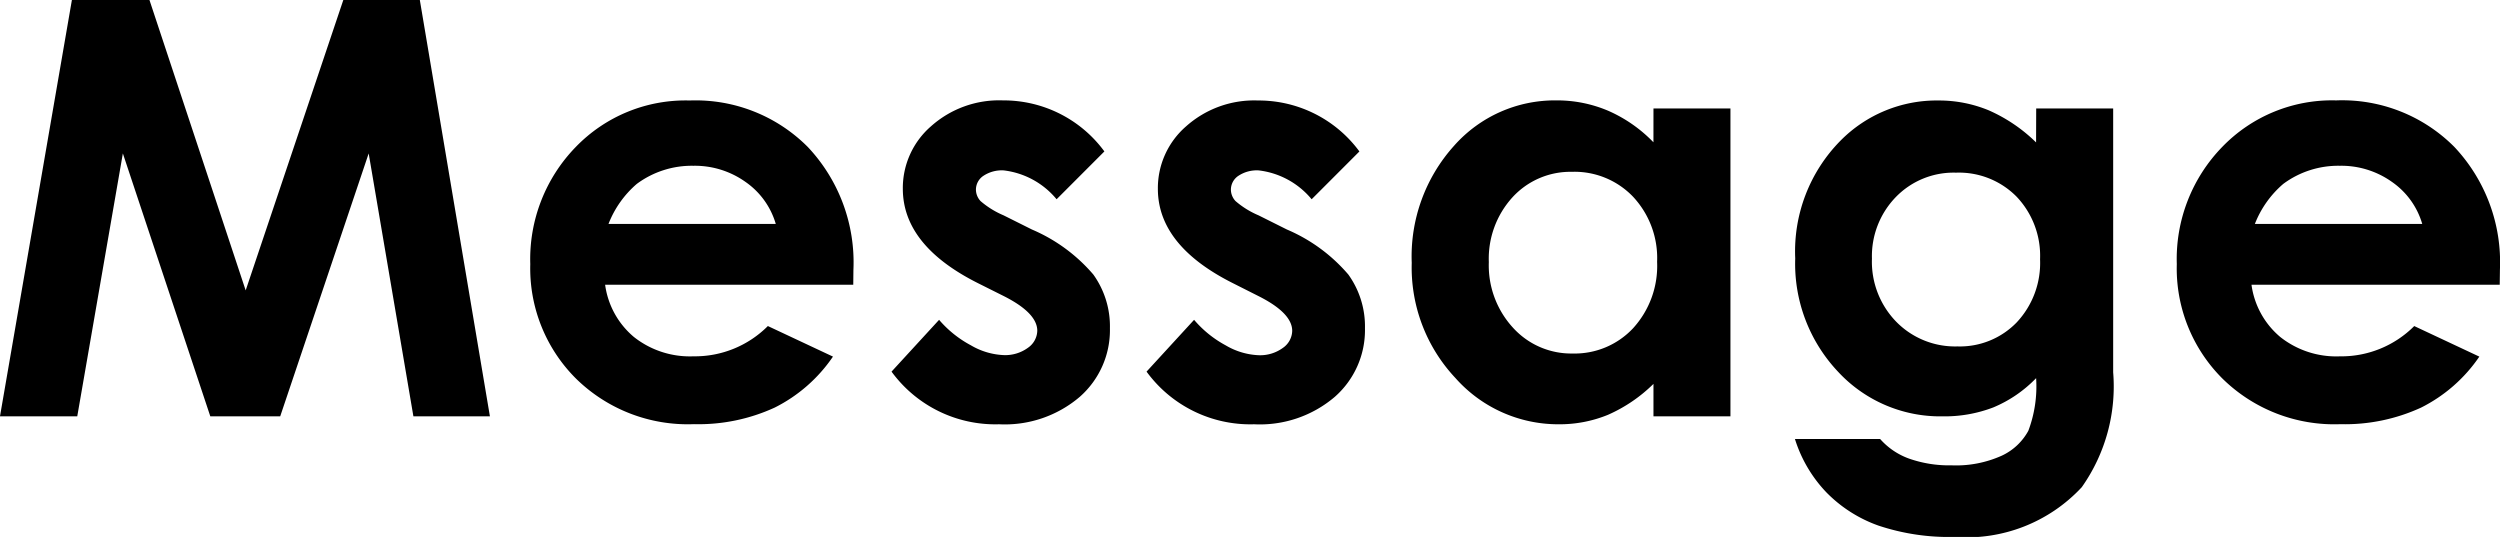
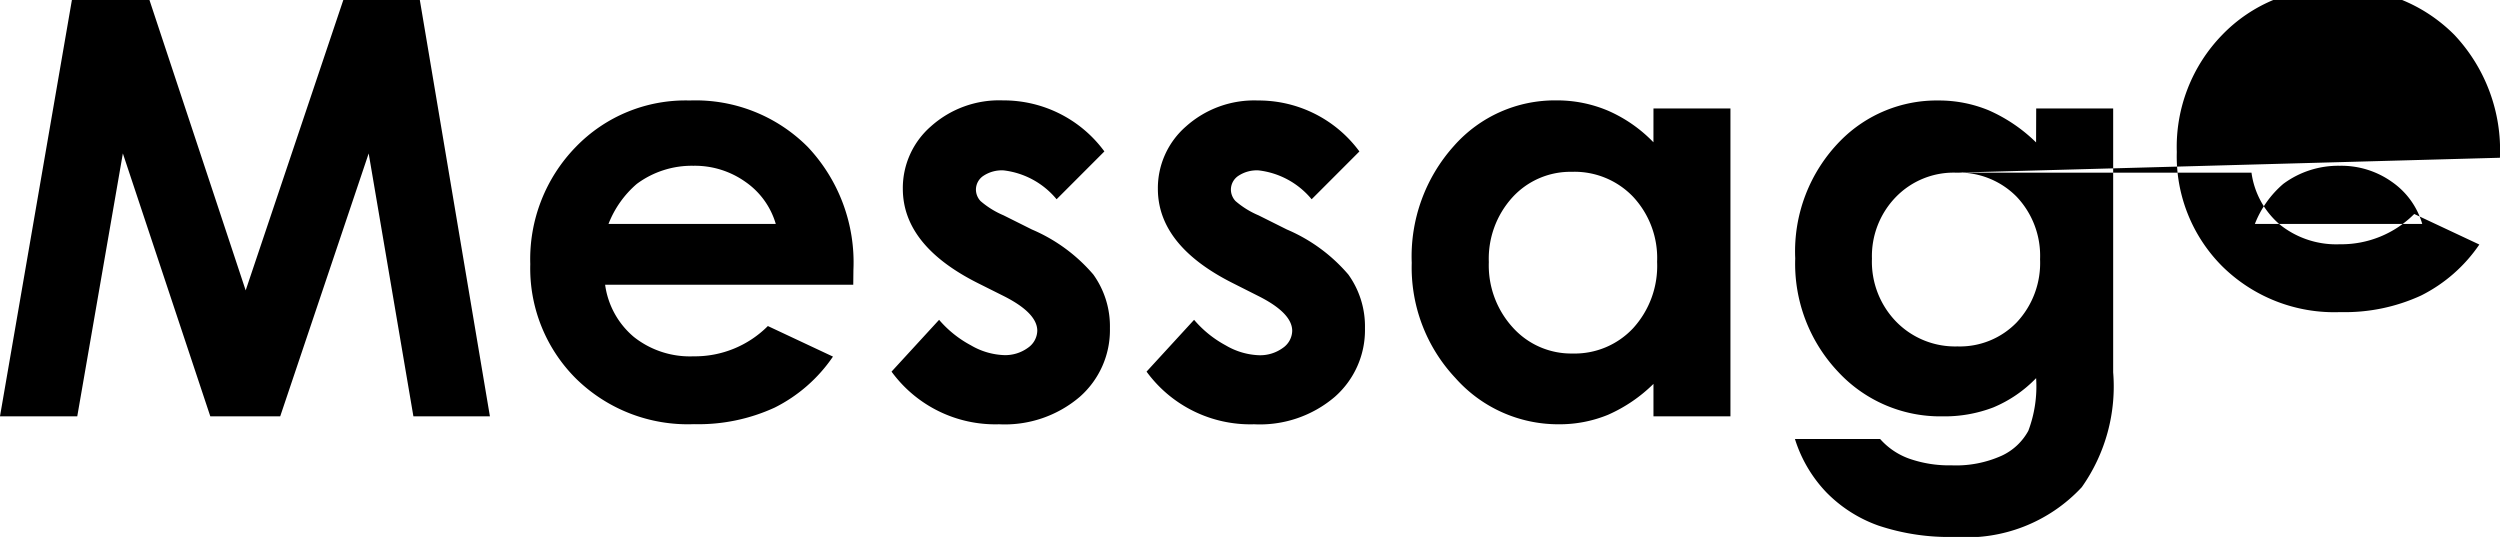
<svg xmlns="http://www.w3.org/2000/svg" width="107.825" height="23.157" viewBox="0 0 107.825 23.157">
-   <path id="パス_2249" data-name="パス 2249" d="M-50.97-17.957h3.345l4.15,12.524,4.211-12.524h3.3L-32.941,0h-3.3l-1.929-11.34L-41.986,0H-45l-3.772-11.34L-50.739,0h-3.333Zm33.7,12.28H-27.972a3.564,3.564,0,0,0,1.239,2.252,3.888,3.888,0,0,0,2.57.836,4.443,4.443,0,0,0,3.21-1.306l2.808,1.318a6.627,6.627,0,0,1-2.515,2.2,7.864,7.864,0,0,1-3.479.714A6.876,6.876,0,0,1-29.23-1.63,6.709,6.709,0,0,1-31.2-6.567a6.935,6.935,0,0,1,1.959-5.048,6.58,6.58,0,0,1,4.913-2.008,6.824,6.824,0,0,1,5.1,2.008,7.257,7.257,0,0,1,1.965,5.3ZM-20.612-8.3a3.343,3.343,0,0,0-1.3-1.807,3.765,3.765,0,0,0-2.252-.7,3.978,3.978,0,0,0-2.441.781A4.353,4.353,0,0,0-27.826-8.3Zm14.172-3.125L-8.5-9.363a3.489,3.489,0,0,0-2.283-1.245,1.437,1.437,0,0,0-.879.238.716.716,0,0,0-.317.592.728.728,0,0,0,.2.494,3.759,3.759,0,0,0,.995.616l1.221.61A7.193,7.193,0,0,1-6.915-6.116,3.834,3.834,0,0,1-6.2-3.8,3.831,3.831,0,0,1-7.5-.842,4.977,4.977,0,0,1-10.98.342a5.54,5.54,0,0,1-4.639-2.271l2.051-2.234a4.737,4.737,0,0,0,1.373,1.1,3.04,3.04,0,0,0,1.4.421,1.667,1.667,0,0,0,1.062-.317.92.92,0,0,0,.4-.732q0-.769-1.453-1.5l-1.123-.562q-3.223-1.624-3.223-4.065a3.527,3.527,0,0,1,1.215-2.692,4.41,4.41,0,0,1,3.107-1.117,5.4,5.4,0,0,1,2.435.568A5.387,5.387,0,0,1-6.439-11.426Zm11,0L2.5-9.363A3.489,3.489,0,0,0,.214-10.608a1.437,1.437,0,0,0-.879.238.716.716,0,0,0-.317.592.728.728,0,0,0,.2.494,3.759,3.759,0,0,0,.995.616l1.221.61A7.193,7.193,0,0,1,4.083-6.116,3.834,3.834,0,0,1,4.8-3.8,3.831,3.831,0,0,1,3.5-.842,4.977,4.977,0,0,1,.018.342,5.54,5.54,0,0,1-4.62-1.929L-2.57-4.163A4.737,4.737,0,0,0-1.2-3.058a3.04,3.04,0,0,0,1.4.421,1.667,1.667,0,0,0,1.062-.317.92.92,0,0,0,.4-.732q0-.769-1.453-1.5L-.909-5.75Q-4.132-7.373-4.132-9.814a3.527,3.527,0,0,1,1.215-2.692A4.41,4.41,0,0,1,.189-13.623a5.4,5.4,0,0,1,2.435.568A5.387,5.387,0,0,1,4.559-11.426Zm12.683-1.855h3.32V0h-3.32V-1.4A6.541,6.541,0,0,1,15.283-.067a5.489,5.489,0,0,1-2.13.409,5.921,5.921,0,0,1-4.456-2,6.958,6.958,0,0,1-1.88-4.962,7.13,7.13,0,0,1,1.819-5.042,5.8,5.8,0,0,1,4.419-1.965,5.622,5.622,0,0,1,2.246.452,6.128,6.128,0,0,1,1.941,1.355Zm-3.5,2.734a3.384,3.384,0,0,0-2.576,1.093,3.93,3.93,0,0,0-1.025,2.8,3.971,3.971,0,0,0,1.044,2.832,3.387,3.387,0,0,0,2.57,1.111A3.45,3.45,0,0,0,16.364-3.8,3.986,3.986,0,0,0,17.4-6.665a3.871,3.871,0,0,0-1.038-2.808A3.494,3.494,0,0,0,13.739-10.547Zm20.007-2.734h3.32V-1.9a7.527,7.527,0,0,1-1.355,4.956A6.78,6.78,0,0,1,30.231,5.2a9.6,9.6,0,0,1-3.284-.488A5.9,5.9,0,0,1,24.7,3.278a5.846,5.846,0,0,1-1.355-2.3H27.02a3.036,3.036,0,0,0,1.257.848,5.2,5.2,0,0,0,1.819.287A4.8,4.8,0,0,0,32.257,1.7,2.5,2.5,0,0,0,33.411.623a5.44,5.44,0,0,0,.336-2.271A5.52,5.52,0,0,1,31.9-.385,5.859,5.859,0,0,1,29.718,0,6.006,6.006,0,0,1,25.2-1.929a6.783,6.783,0,0,1-1.843-4.883,6.794,6.794,0,0,1,1.953-5.078,5.827,5.827,0,0,1,4.224-1.733A5.618,5.618,0,0,1,31.7-13.2a6.864,6.864,0,0,1,2.045,1.385ZM30.292-10.51a3.47,3.47,0,0,0-2.6,1.056A3.657,3.657,0,0,0,26.666-6.8a3.709,3.709,0,0,0,1.05,2.722,3.554,3.554,0,0,0,2.637,1.062A3.411,3.411,0,0,0,32.91-4.053a3.743,3.743,0,0,0,1.007-2.722,3.7,3.7,0,0,0-1.013-2.7A3.491,3.491,0,0,0,30.292-10.51Zm23.45,4.834H43.036a3.564,3.564,0,0,0,1.239,2.252,3.888,3.888,0,0,0,2.57.836,4.443,4.443,0,0,0,3.21-1.306l2.808,1.318a6.627,6.627,0,0,1-2.515,2.2,7.864,7.864,0,0,1-3.479.714,6.876,6.876,0,0,1-5.09-1.971,6.709,6.709,0,0,1-1.965-4.938,6.935,6.935,0,0,1,1.959-5.048,6.58,6.58,0,0,1,4.913-2.008,6.824,6.824,0,0,1,5.1,2.008,7.257,7.257,0,0,1,1.965,5.3ZM50.4-8.3a3.343,3.343,0,0,0-1.3-1.807,3.765,3.765,0,0,0-2.252-.7,3.978,3.978,0,0,0-2.441.781A4.353,4.353,0,0,0,43.182-8.3Z" transform="translate(54.071 17.957)" />
+   <path id="パス_2249" data-name="パス 2249" d="M-50.97-17.957h3.345l4.15,12.524,4.211-12.524h3.3L-32.941,0h-3.3l-1.929-11.34L-41.986,0H-45l-3.772-11.34L-50.739,0h-3.333Zm33.7,12.28H-27.972a3.564,3.564,0,0,0,1.239,2.252,3.888,3.888,0,0,0,2.57.836,4.443,4.443,0,0,0,3.21-1.306l2.808,1.318a6.627,6.627,0,0,1-2.515,2.2,7.864,7.864,0,0,1-3.479.714A6.876,6.876,0,0,1-29.23-1.63,6.709,6.709,0,0,1-31.2-6.567a6.935,6.935,0,0,1,1.959-5.048,6.58,6.58,0,0,1,4.913-2.008,6.824,6.824,0,0,1,5.1,2.008,7.257,7.257,0,0,1,1.965,5.3ZM-20.612-8.3a3.343,3.343,0,0,0-1.3-1.807,3.765,3.765,0,0,0-2.252-.7,3.978,3.978,0,0,0-2.441.781A4.353,4.353,0,0,0-27.826-8.3Zm14.172-3.125L-8.5-9.363a3.489,3.489,0,0,0-2.283-1.245,1.437,1.437,0,0,0-.879.238.716.716,0,0,0-.317.592.728.728,0,0,0,.2.494,3.759,3.759,0,0,0,.995.616l1.221.61A7.193,7.193,0,0,1-6.915-6.116,3.834,3.834,0,0,1-6.2-3.8,3.831,3.831,0,0,1-7.5-.842,4.977,4.977,0,0,1-10.98.342a5.54,5.54,0,0,1-4.639-2.271l2.051-2.234a4.737,4.737,0,0,0,1.373,1.1,3.04,3.04,0,0,0,1.4.421,1.667,1.667,0,0,0,1.062-.317.92.92,0,0,0,.4-.732q0-.769-1.453-1.5l-1.123-.562q-3.223-1.624-3.223-4.065a3.527,3.527,0,0,1,1.215-2.692,4.41,4.41,0,0,1,3.107-1.117,5.4,5.4,0,0,1,2.435.568A5.387,5.387,0,0,1-6.439-11.426Zm11,0L2.5-9.363A3.489,3.489,0,0,0,.214-10.608a1.437,1.437,0,0,0-.879.238.716.716,0,0,0-.317.592.728.728,0,0,0,.2.494,3.759,3.759,0,0,0,.995.616l1.221.61A7.193,7.193,0,0,1,4.083-6.116,3.834,3.834,0,0,1,4.8-3.8,3.831,3.831,0,0,1,3.5-.842,4.977,4.977,0,0,1,.018.342,5.54,5.54,0,0,1-4.62-1.929L-2.57-4.163A4.737,4.737,0,0,0-1.2-3.058a3.04,3.04,0,0,0,1.4.421,1.667,1.667,0,0,0,1.062-.317.92.92,0,0,0,.4-.732q0-.769-1.453-1.5L-.909-5.75Q-4.132-7.373-4.132-9.814a3.527,3.527,0,0,1,1.215-2.692A4.41,4.41,0,0,1,.189-13.623a5.4,5.4,0,0,1,2.435.568A5.387,5.387,0,0,1,4.559-11.426Zm12.683-1.855h3.32V0h-3.32V-1.4A6.541,6.541,0,0,1,15.283-.067a5.489,5.489,0,0,1-2.13.409,5.921,5.921,0,0,1-4.456-2,6.958,6.958,0,0,1-1.88-4.962,7.13,7.13,0,0,1,1.819-5.042,5.8,5.8,0,0,1,4.419-1.965,5.622,5.622,0,0,1,2.246.452,6.128,6.128,0,0,1,1.941,1.355Zm-3.5,2.734a3.384,3.384,0,0,0-2.576,1.093,3.93,3.93,0,0,0-1.025,2.8,3.971,3.971,0,0,0,1.044,2.832,3.387,3.387,0,0,0,2.57,1.111A3.45,3.45,0,0,0,16.364-3.8,3.986,3.986,0,0,0,17.4-6.665a3.871,3.871,0,0,0-1.038-2.808A3.494,3.494,0,0,0,13.739-10.547Zm20.007-2.734h3.32V-1.9a7.527,7.527,0,0,1-1.355,4.956A6.78,6.78,0,0,1,30.231,5.2a9.6,9.6,0,0,1-3.284-.488A5.9,5.9,0,0,1,24.7,3.278a5.846,5.846,0,0,1-1.355-2.3H27.02a3.036,3.036,0,0,0,1.257.848,5.2,5.2,0,0,0,1.819.287A4.8,4.8,0,0,0,32.257,1.7,2.5,2.5,0,0,0,33.411.623a5.44,5.44,0,0,0,.336-2.271A5.52,5.52,0,0,1,31.9-.385,5.859,5.859,0,0,1,29.718,0,6.006,6.006,0,0,1,25.2-1.929a6.783,6.783,0,0,1-1.843-4.883,6.794,6.794,0,0,1,1.953-5.078,5.827,5.827,0,0,1,4.224-1.733A5.618,5.618,0,0,1,31.7-13.2a6.864,6.864,0,0,1,2.045,1.385ZM30.292-10.51a3.47,3.47,0,0,0-2.6,1.056A3.657,3.657,0,0,0,26.666-6.8a3.709,3.709,0,0,0,1.05,2.722,3.554,3.554,0,0,0,2.637,1.062A3.411,3.411,0,0,0,32.91-4.053a3.743,3.743,0,0,0,1.007-2.722,3.7,3.7,0,0,0-1.013-2.7A3.491,3.491,0,0,0,30.292-10.51ZH43.036a3.564,3.564,0,0,0,1.239,2.252,3.888,3.888,0,0,0,2.57.836,4.443,4.443,0,0,0,3.21-1.306l2.808,1.318a6.627,6.627,0,0,1-2.515,2.2,7.864,7.864,0,0,1-3.479.714,6.876,6.876,0,0,1-5.09-1.971,6.709,6.709,0,0,1-1.965-4.938,6.935,6.935,0,0,1,1.959-5.048,6.58,6.58,0,0,1,4.913-2.008,6.824,6.824,0,0,1,5.1,2.008,7.257,7.257,0,0,1,1.965,5.3ZM50.4-8.3a3.343,3.343,0,0,0-1.3-1.807,3.765,3.765,0,0,0-2.252-.7,3.978,3.978,0,0,0-2.441.781A4.353,4.353,0,0,0,43.182-8.3Z" transform="translate(54.071 17.957)" />
</svg>